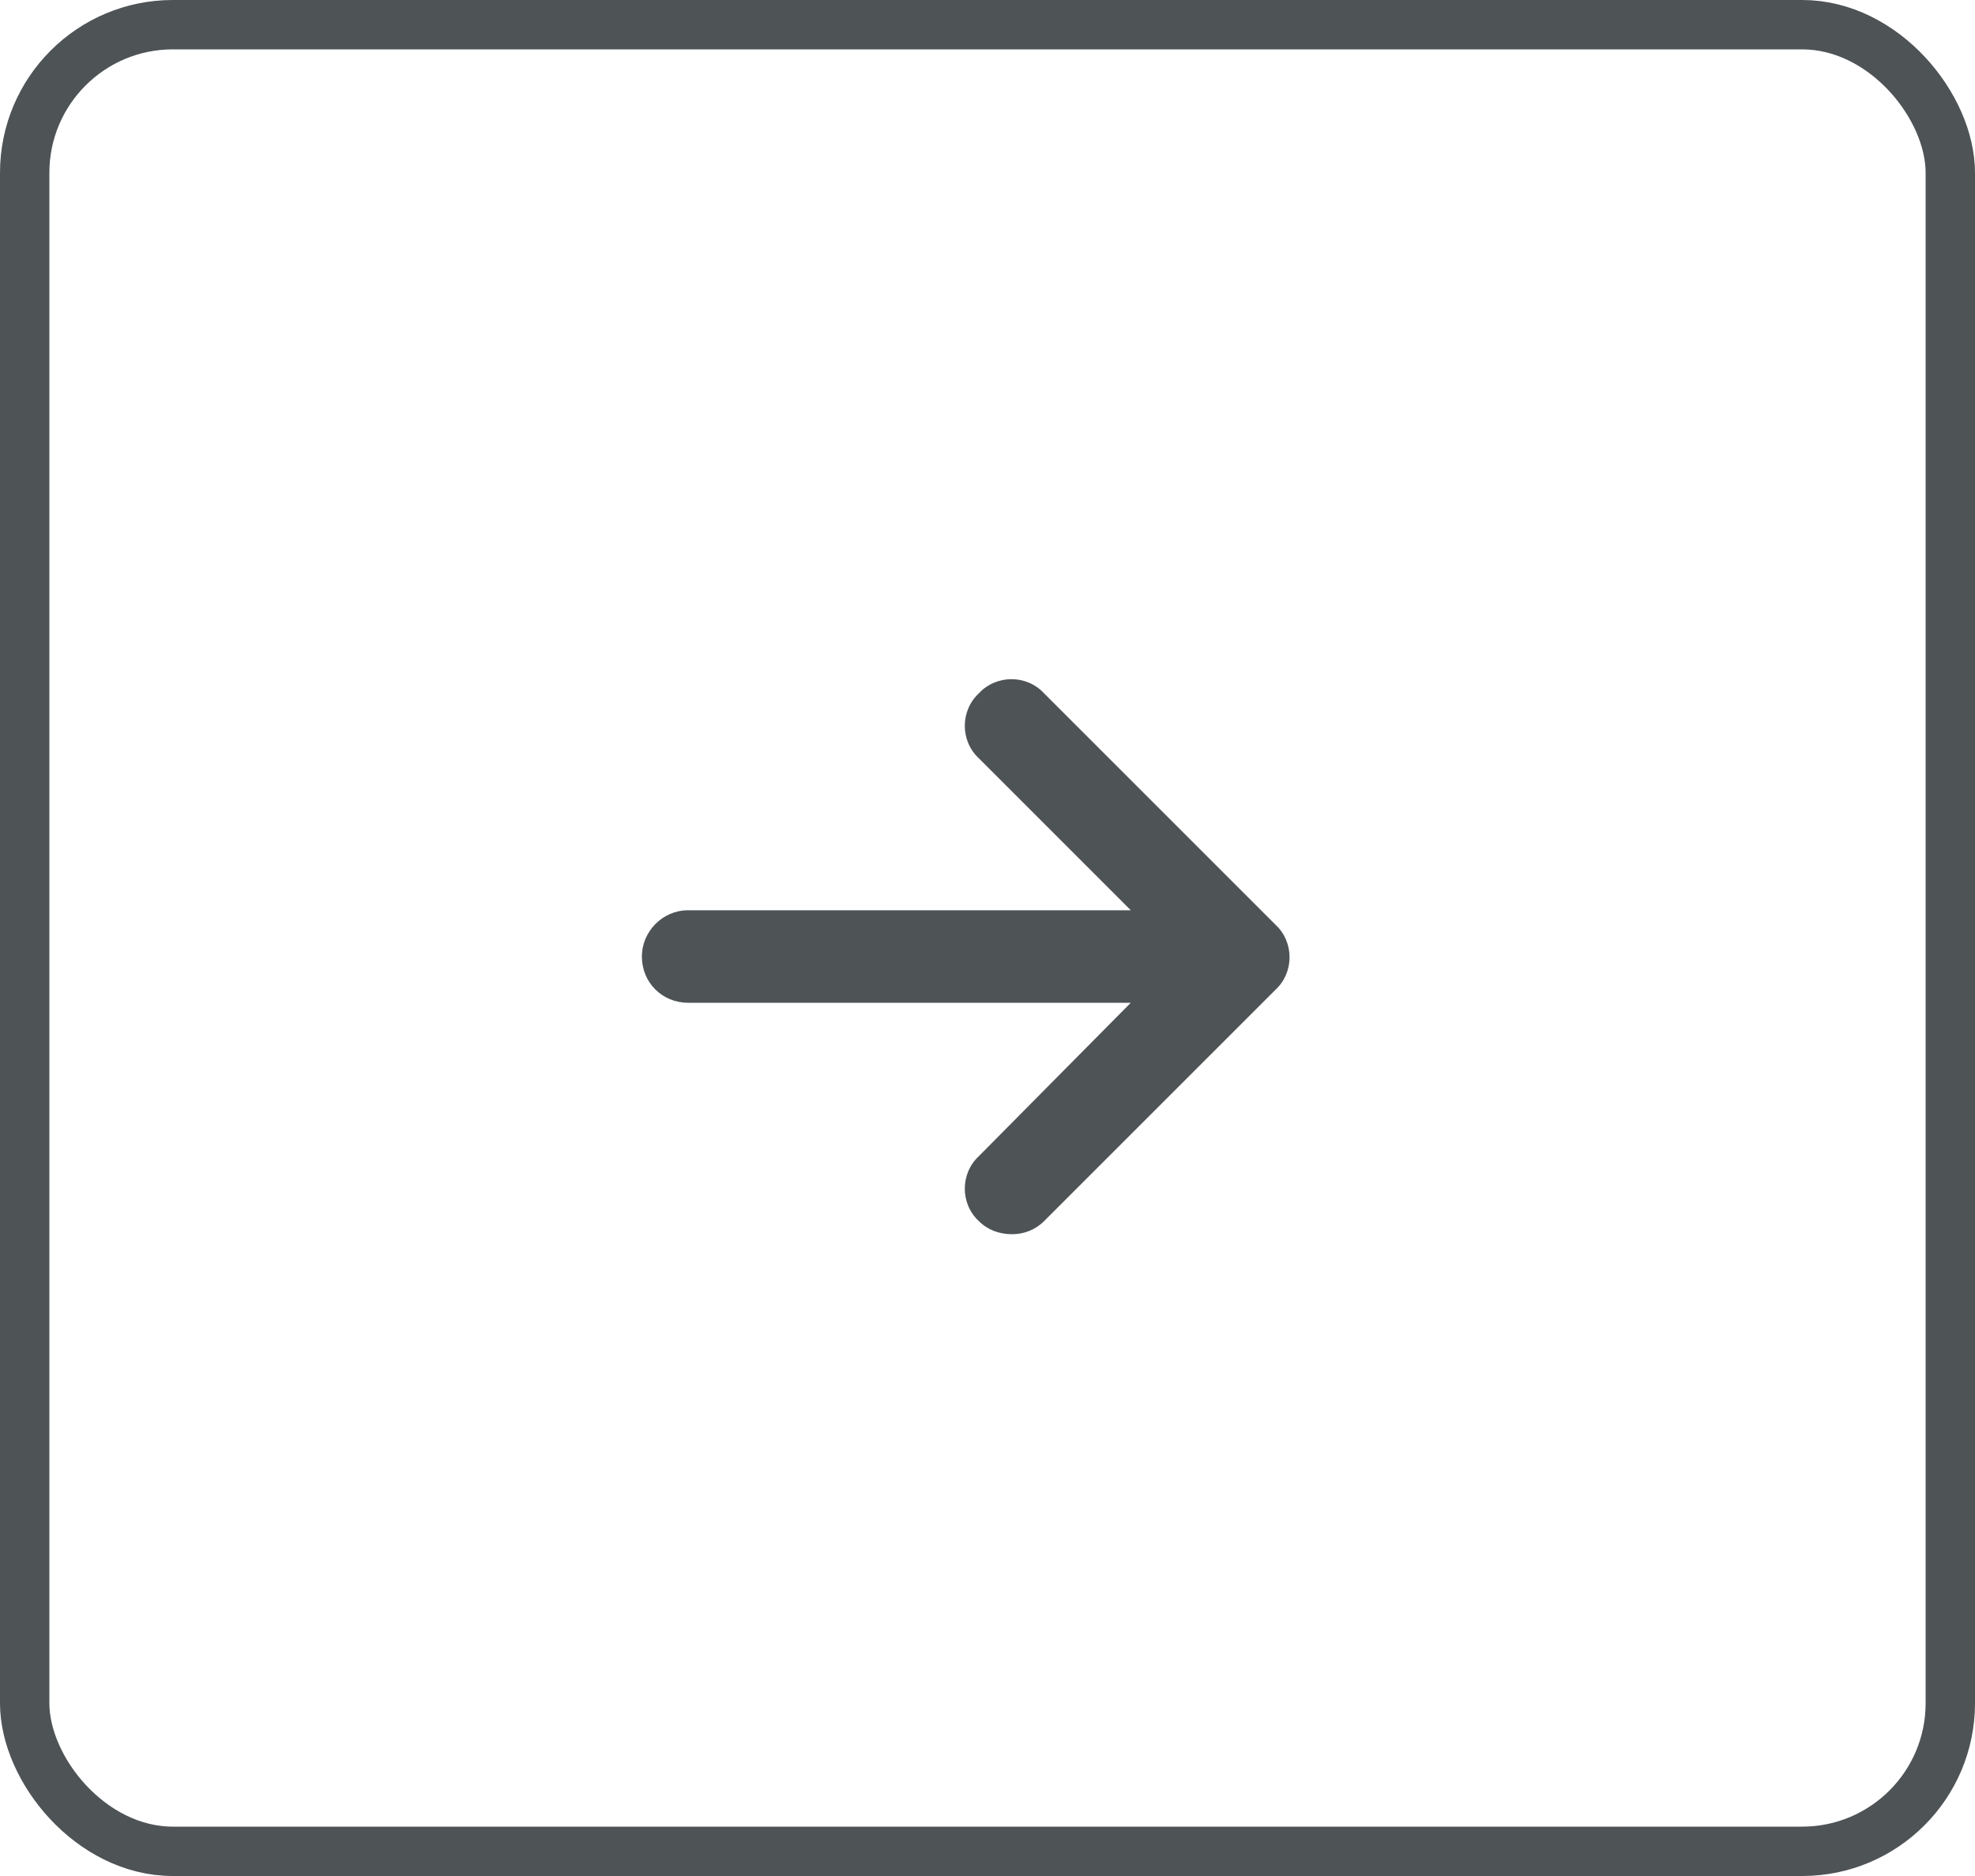
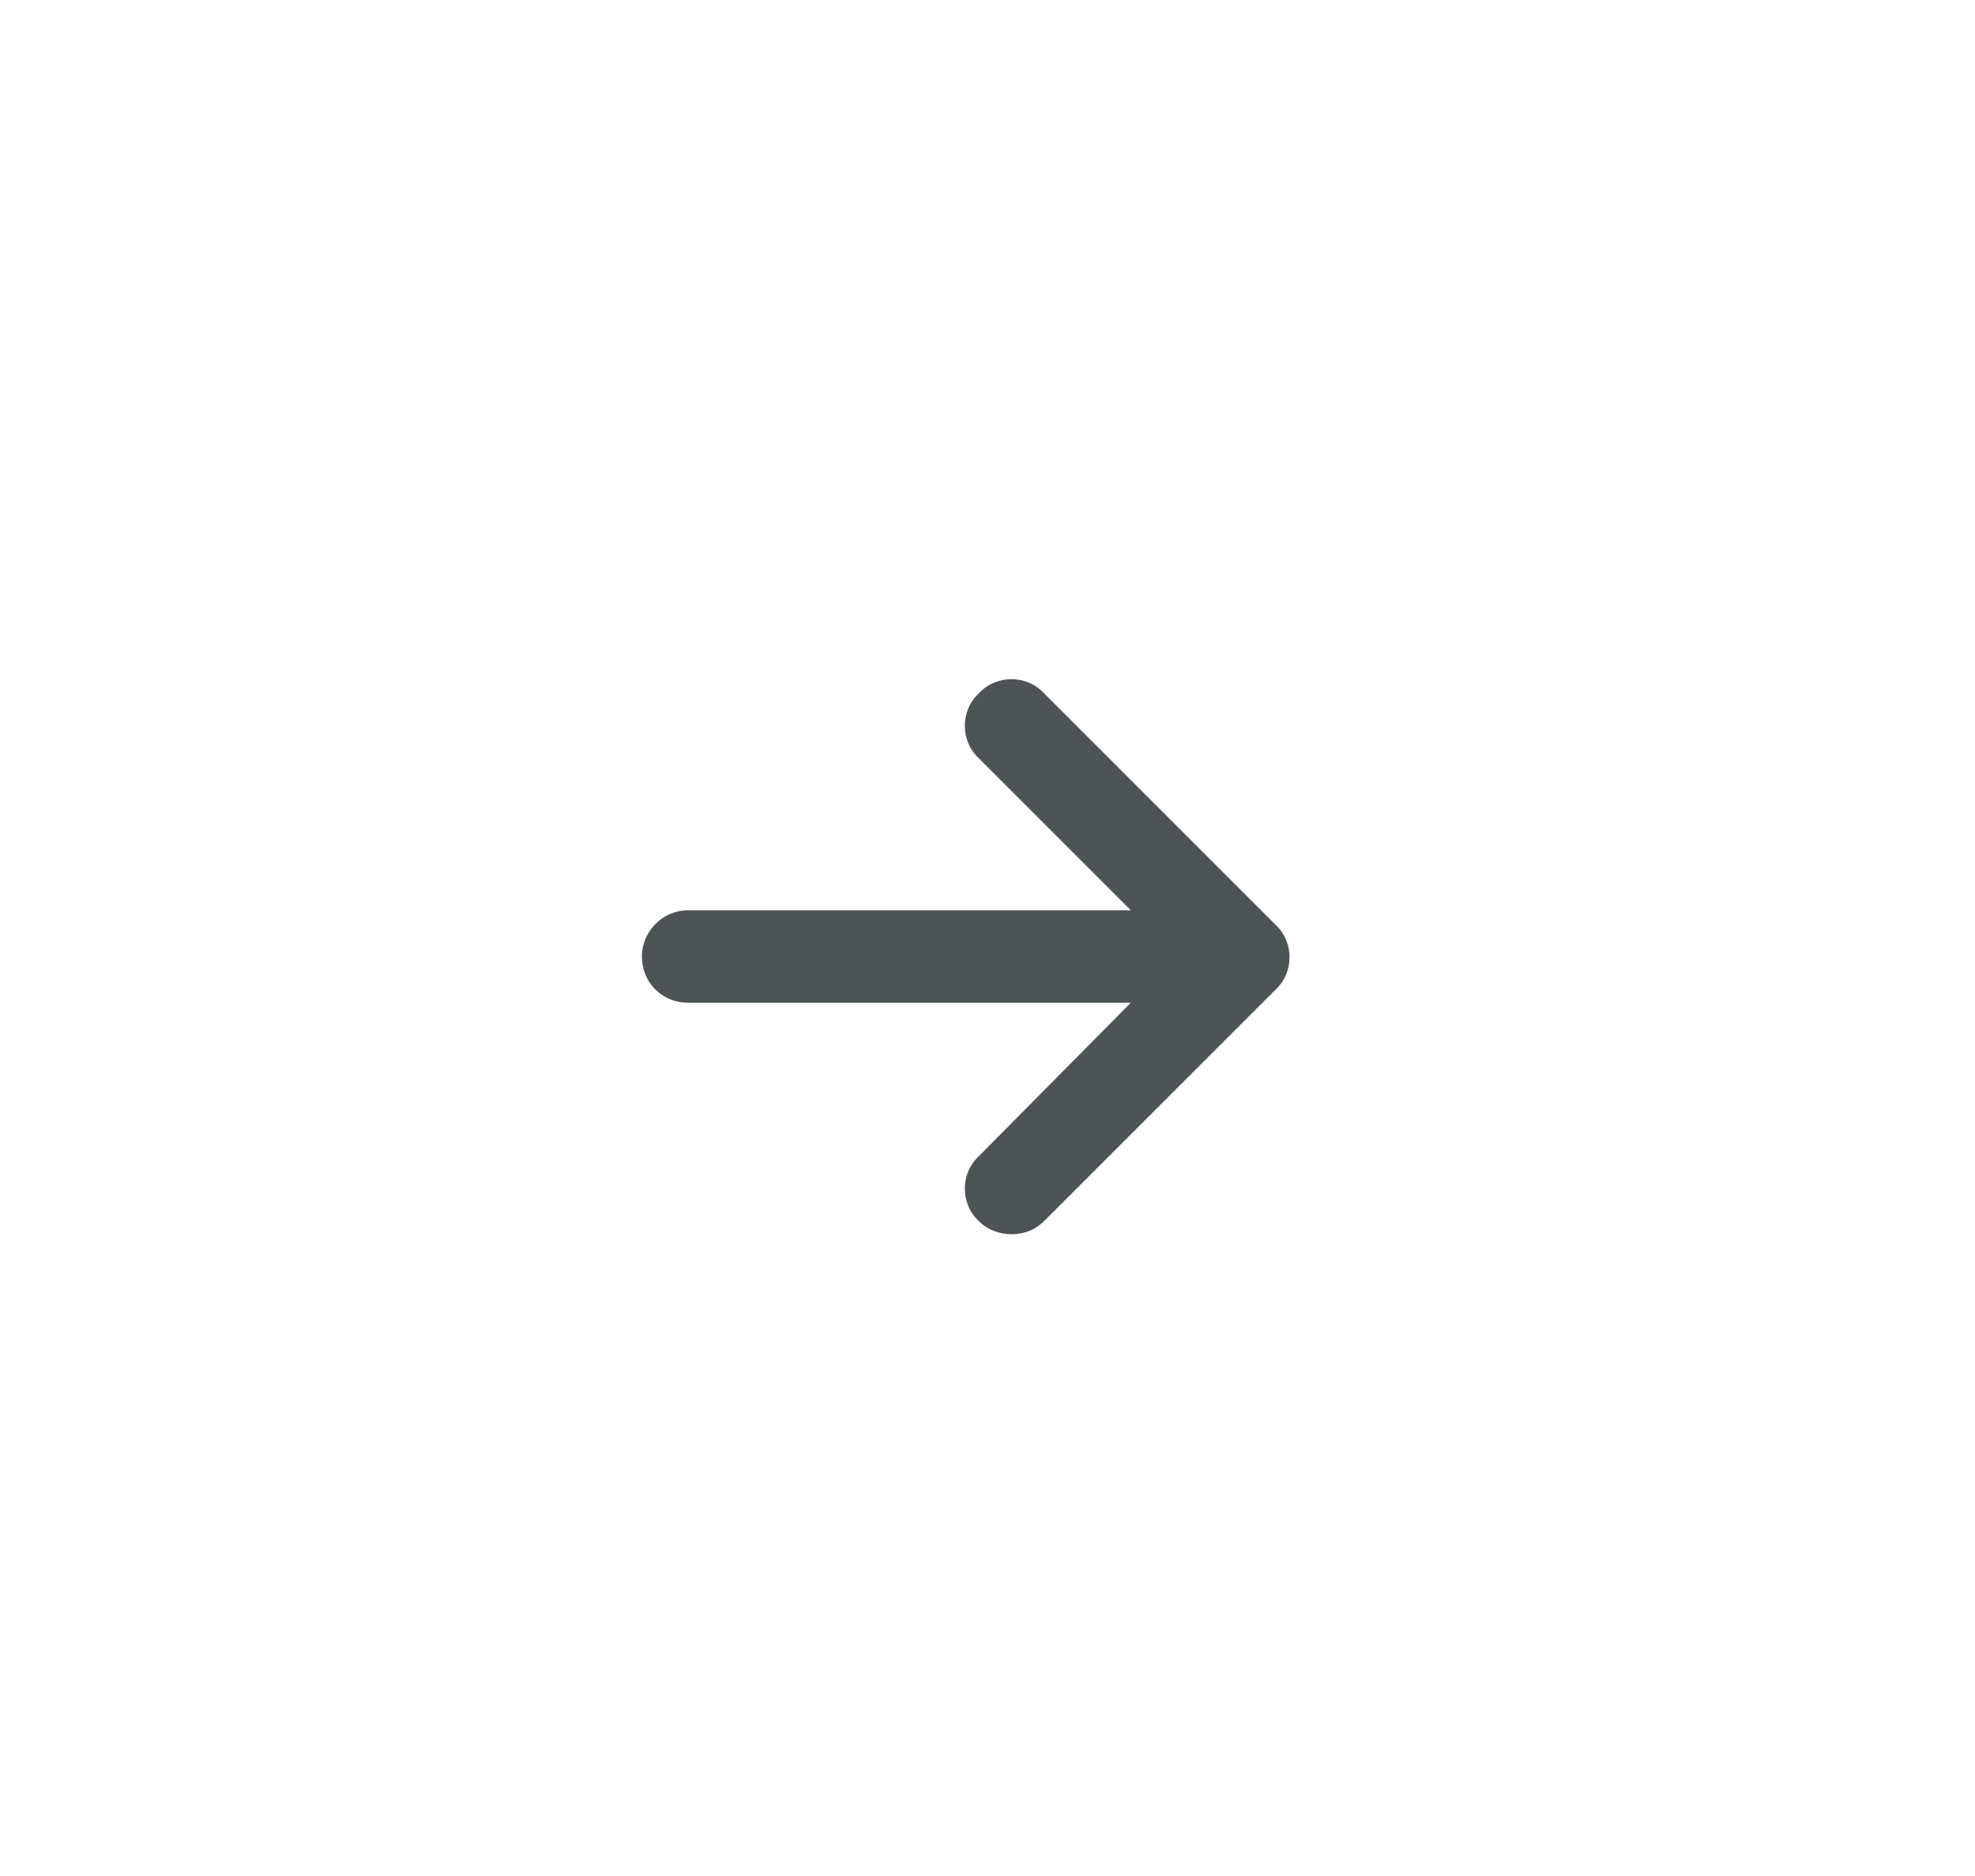
<svg xmlns="http://www.w3.org/2000/svg" width="40" height="38" viewBox="0 0 40 38" fill="none">
-   <rect x="0.5" y="0.5" width="39" height="37" rx="3" stroke="#4E5356" />
  <path d="M25.832 20.049L21.145 24.736C20.969 24.912 20.734 25 20.5 25C20.236 25 20.002 24.912 19.826 24.736C19.445 24.385 19.445 23.77 19.826 23.418L22.902 20.312H13.938C13.41 20.312 13 19.902 13 19.375C13 18.877 13.41 18.438 13.938 18.438H22.902L19.826 15.361C19.445 15.01 19.445 14.395 19.826 14.043C20.178 13.662 20.793 13.662 21.145 14.043L25.832 18.73C26.213 19.082 26.213 19.697 25.832 20.049Z" fill="#4E5356" />
</svg>